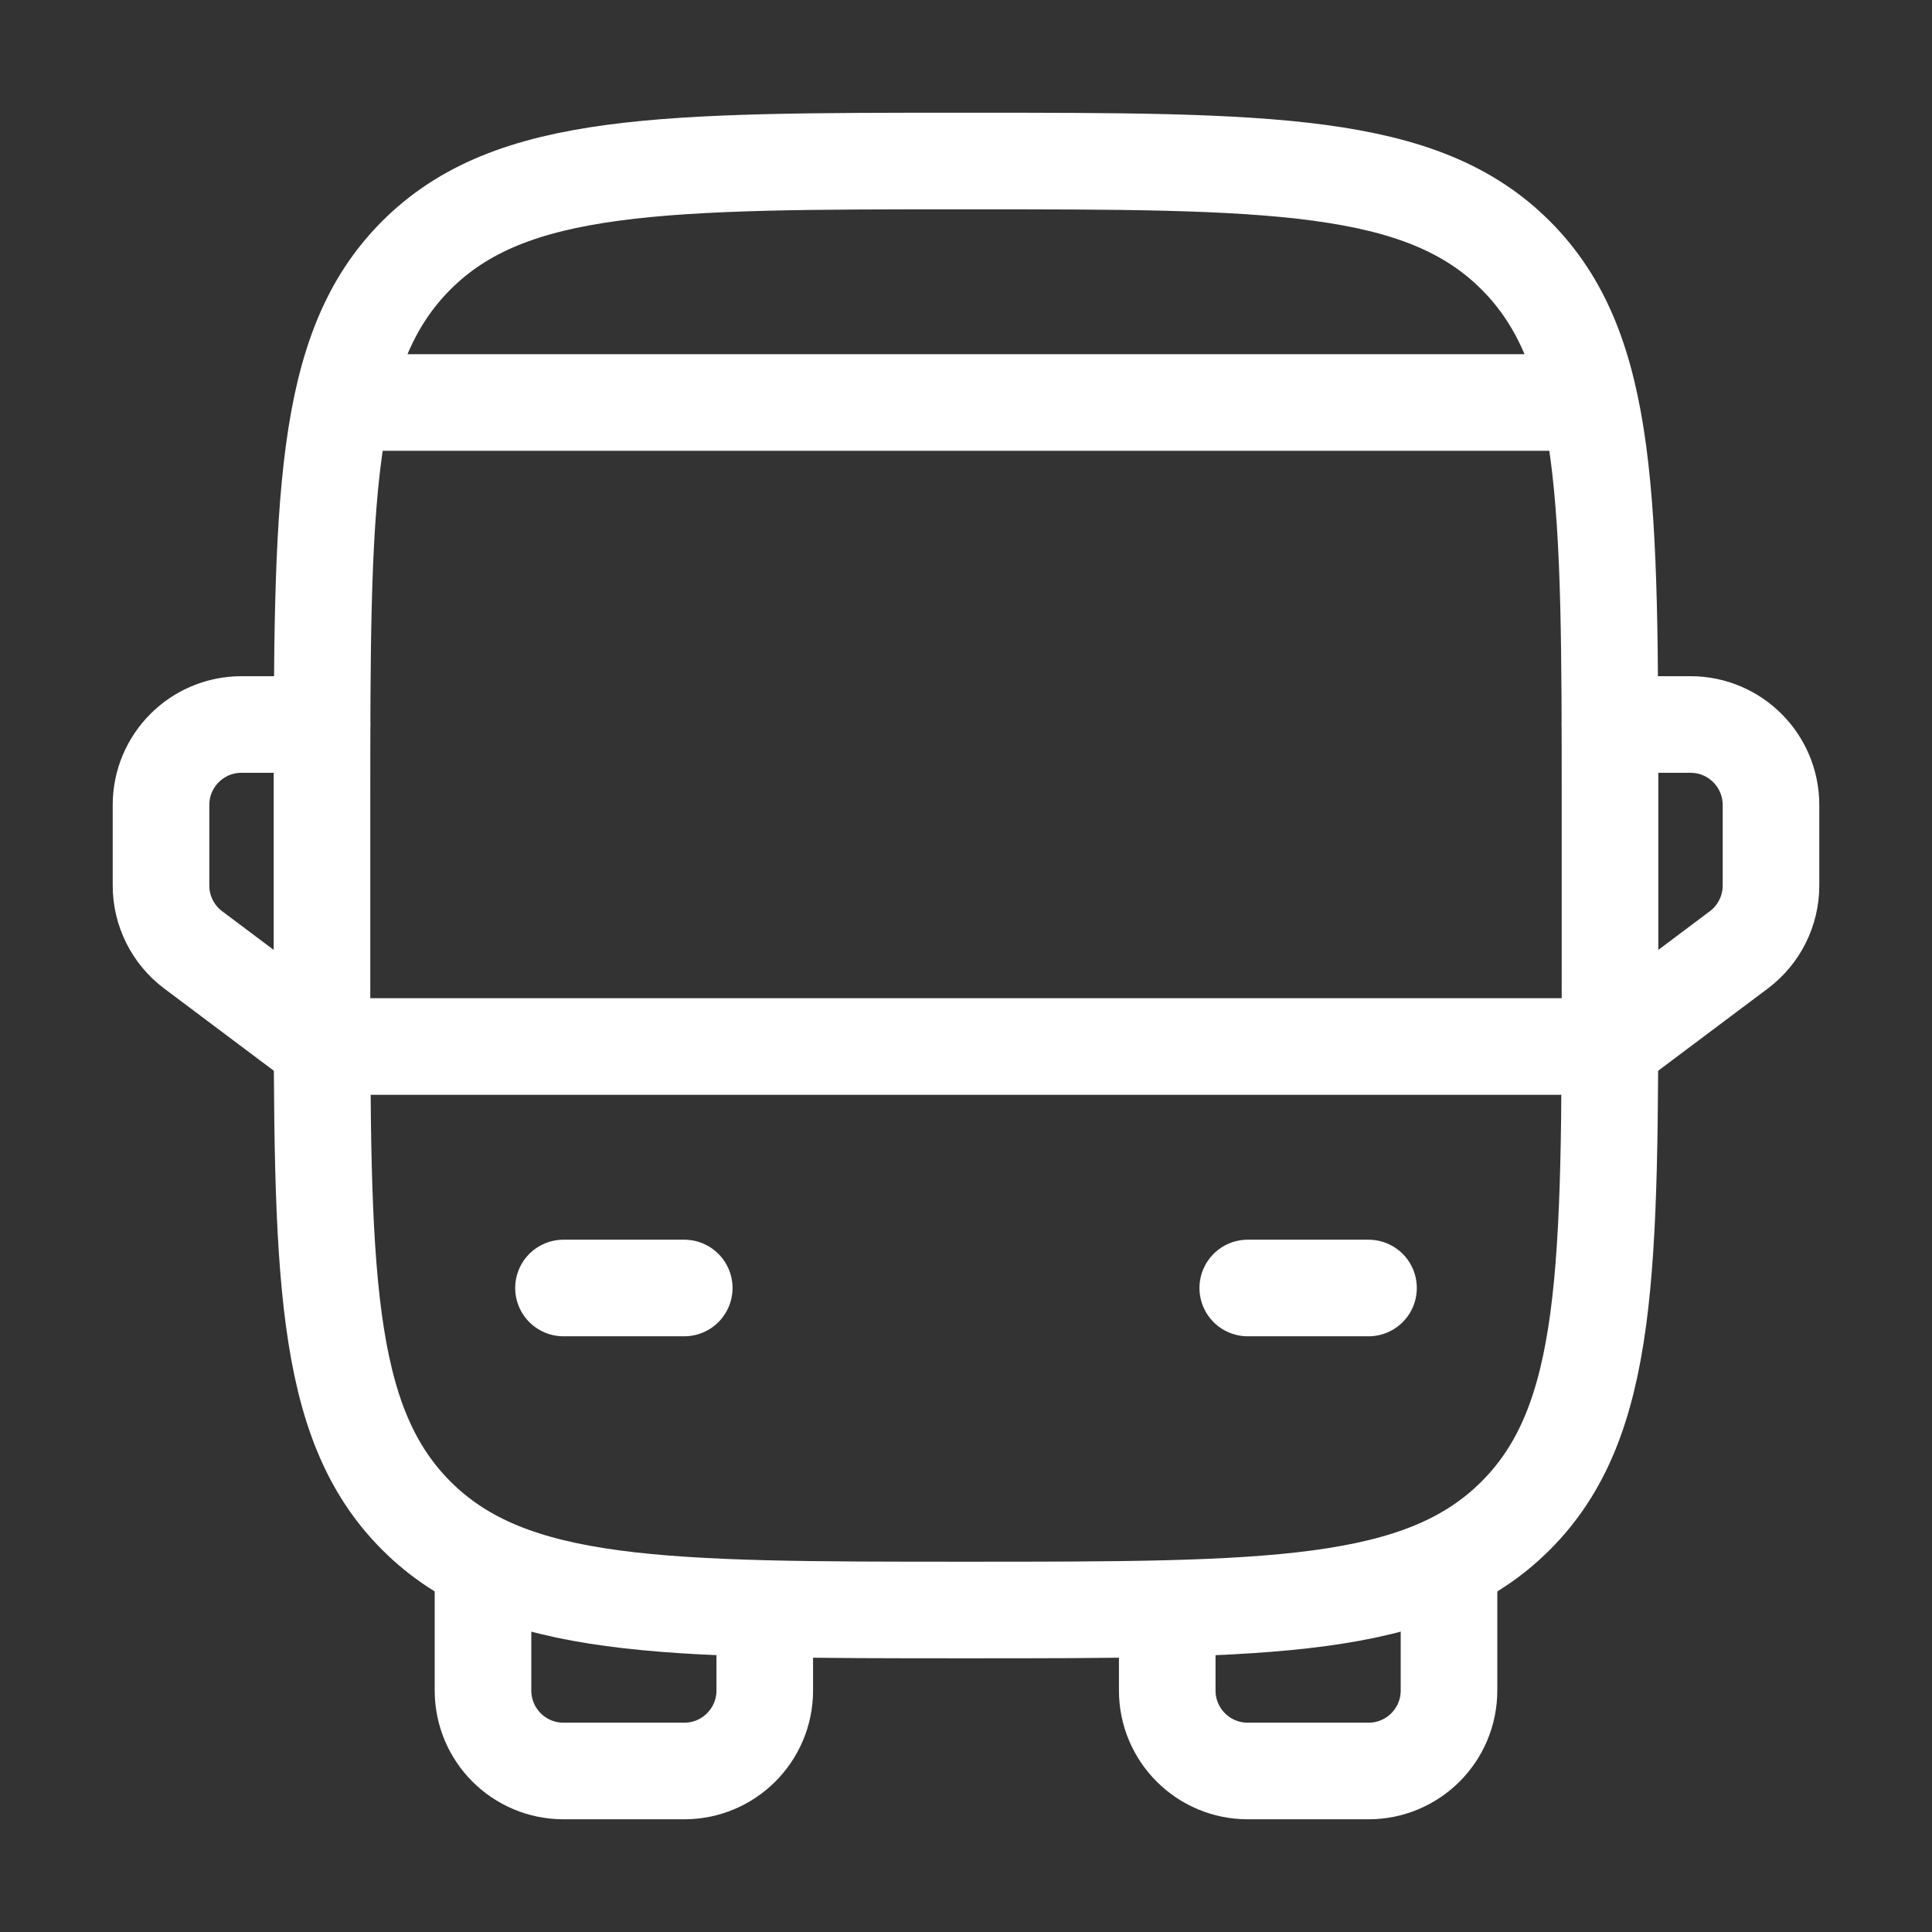
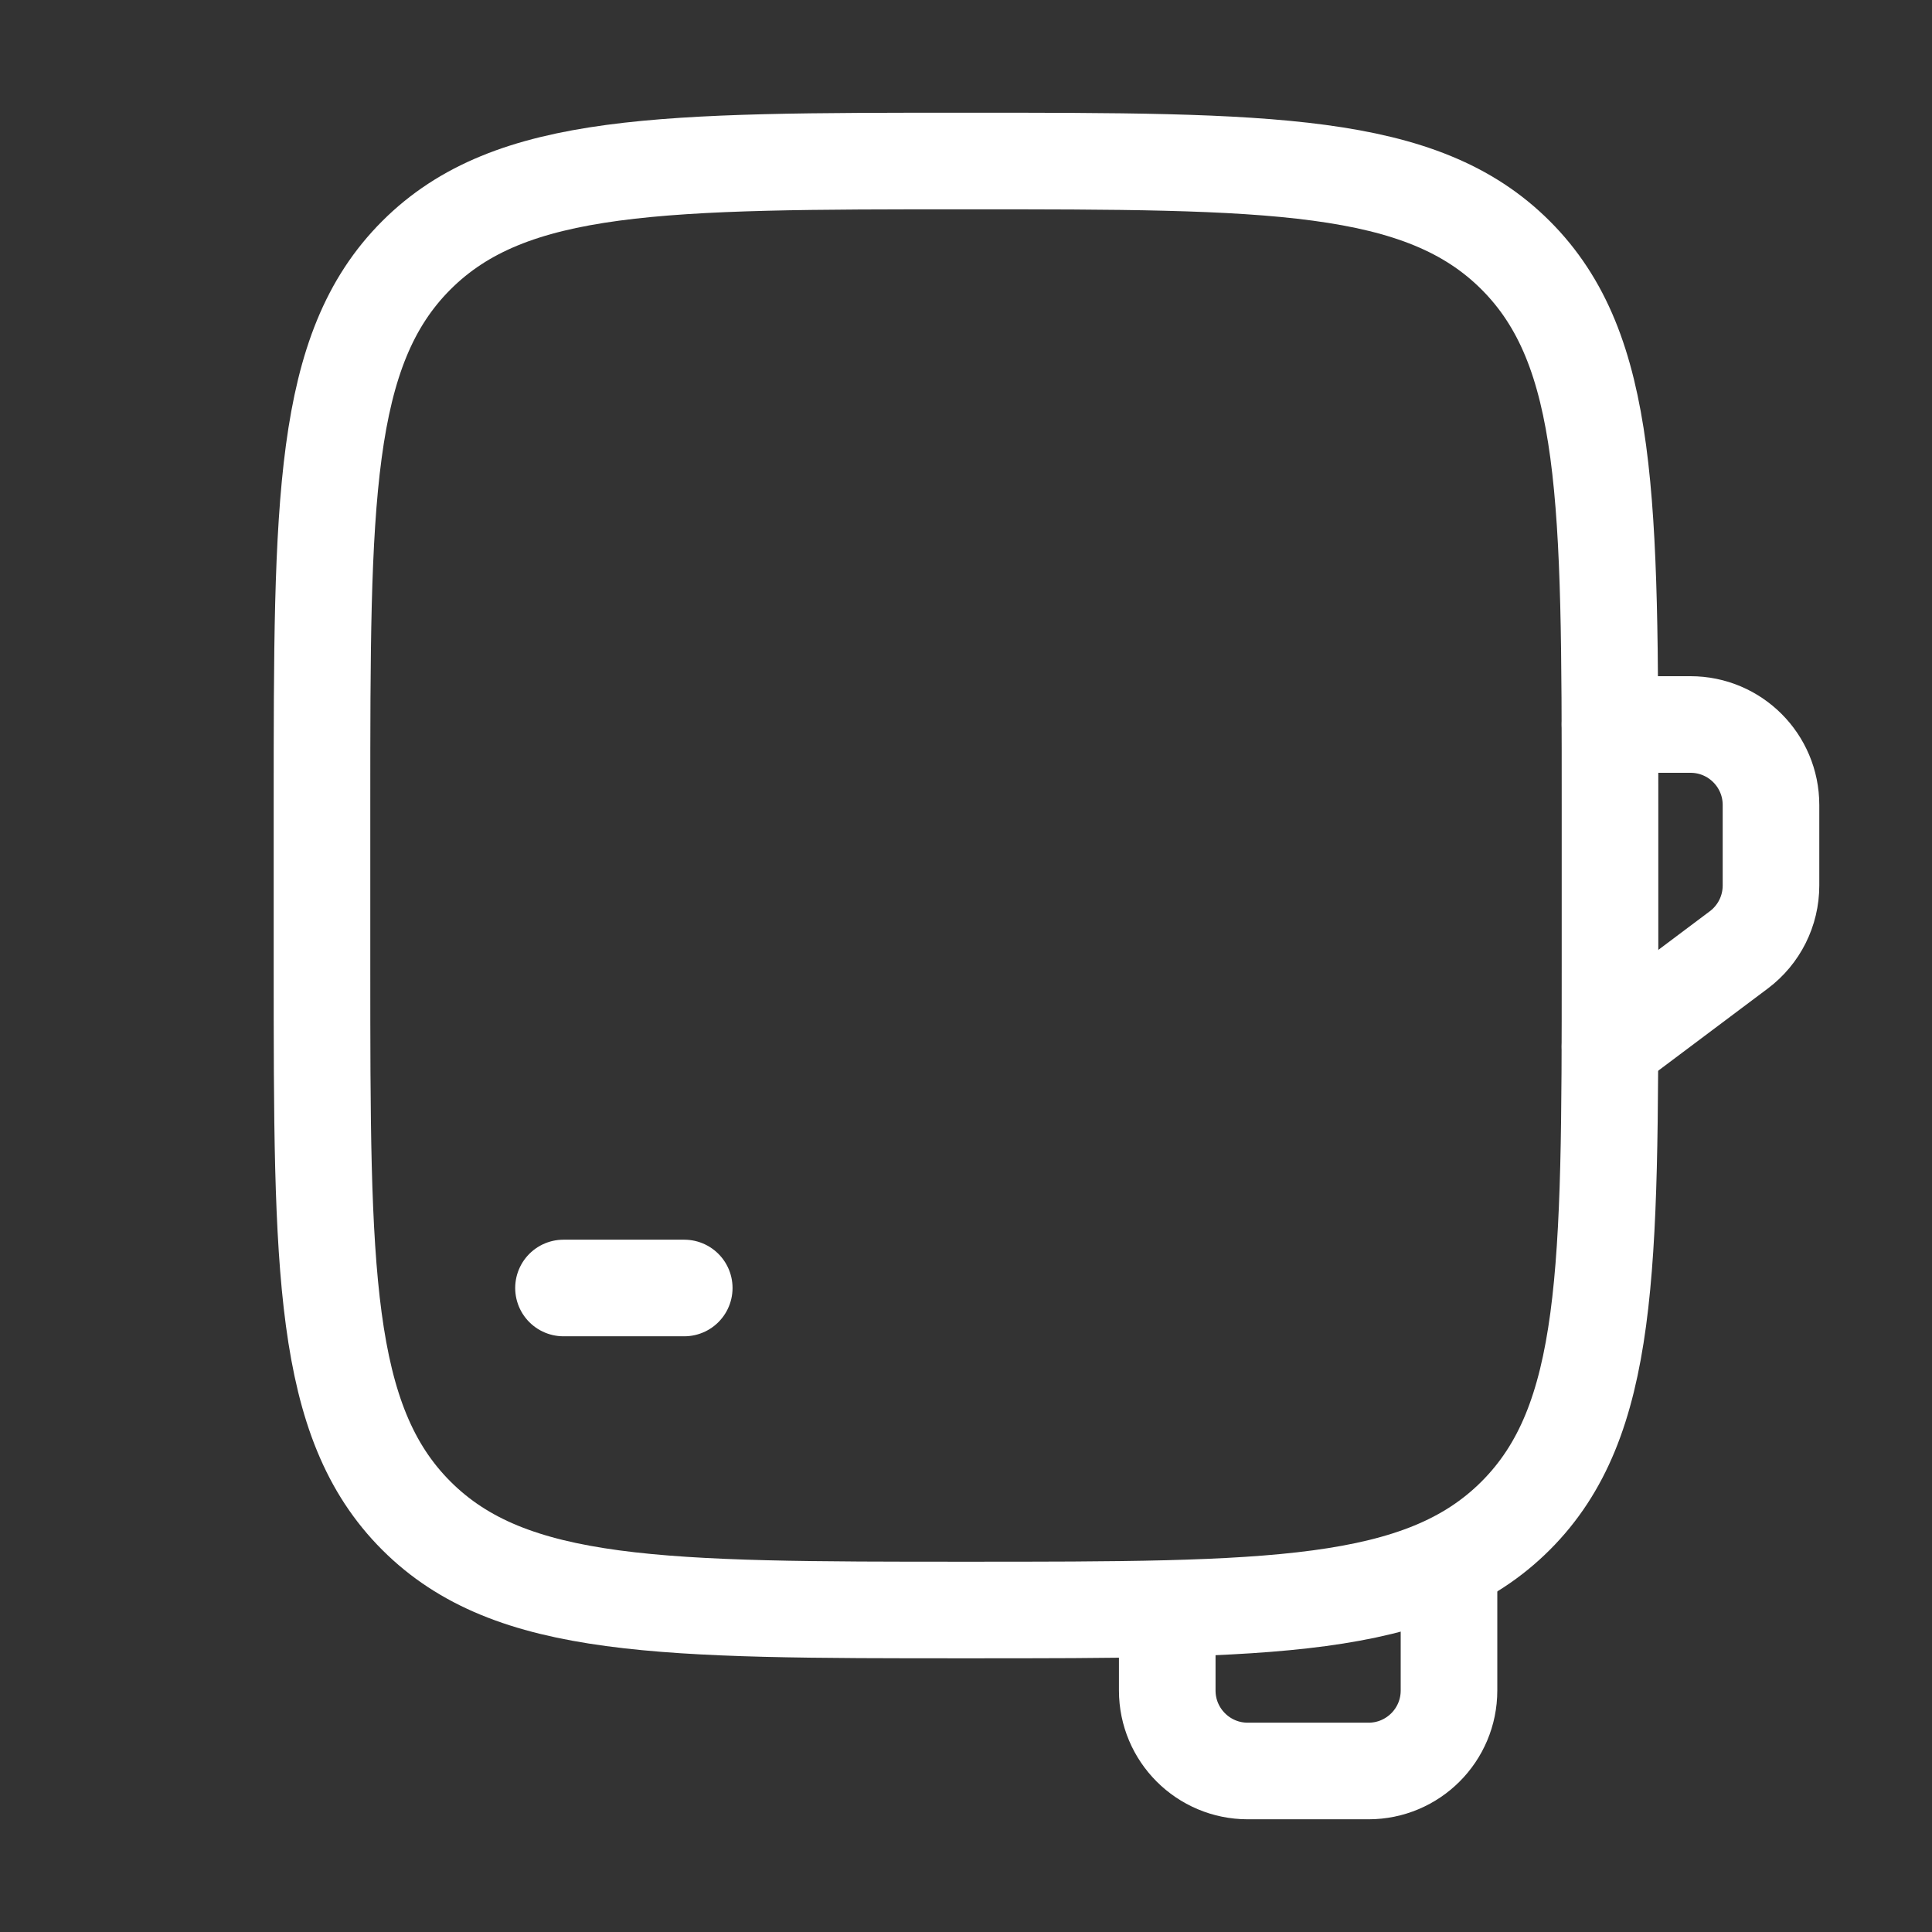
<svg xmlns="http://www.w3.org/2000/svg" width="80" height="80" viewBox="0 0 80 80" fill="none">
  <rect x="0" y="0" width="80" height="80" fill="#333333" stroke="none" />
  <path d="M13.333 33.333C13.333 20.762 13.333 14.477 17.239 10.572C21.144 6.667 27.429 6.667 40 6.667C52.571 6.667 58.856 6.667 62.761 10.572C66.667 14.477 66.667 20.762 66.667 33.333V40C66.667 52.571 66.667 58.856 62.761 62.761C58.856 66.667 52.571 66.667 40 66.667C27.429 66.667 21.144 66.667 17.239 62.761C13.333 58.856 13.333 52.571 13.333 40V33.333Z" stroke="white" stroke-width="4" />
-   <path d="M13.333 43.333H66.667" stroke="white" stroke-width="4" stroke-linecap="round" stroke-linejoin="round" />
-   <path d="M51.667 53.333H56.667" stroke="white" stroke-width="4" stroke-linecap="round" stroke-linejoin="round" />
  <path d="M23.333 53.333H28.333" stroke="white" stroke-width="4" stroke-linecap="round" stroke-linejoin="round" />
-   <path d="M20 65V70C20 71.841 21.492 73.333 23.333 73.333H28.333C30.174 73.333 31.667 71.841 31.667 70V66.667" stroke="white" stroke-width="4" stroke-linecap="round" stroke-linejoin="round" />
  <path d="M60 65V70C60 71.841 58.508 73.333 56.667 73.333H51.667C49.826 73.333 48.333 71.841 48.333 70V66.667" stroke="white" stroke-width="4" stroke-linecap="round" stroke-linejoin="round" />
  <path d="M66.667 30H70C71.841 30 73.333 31.492 73.333 33.333V36.667C73.333 37.716 72.839 38.704 72 39.333L66.667 43.333" stroke="white" stroke-width="4" stroke-linecap="round" stroke-linejoin="round" />
-   <path d="M13.333 30H10C8.159 30 6.667 31.492 6.667 33.333V36.667C6.667 37.716 7.161 38.704 8 39.333L13.333 43.333" stroke="white" stroke-width="4" stroke-linecap="round" stroke-linejoin="round" />
-   <path d="M65 16.667H15" stroke="white" stroke-width="4" stroke-linecap="round" />
</svg>